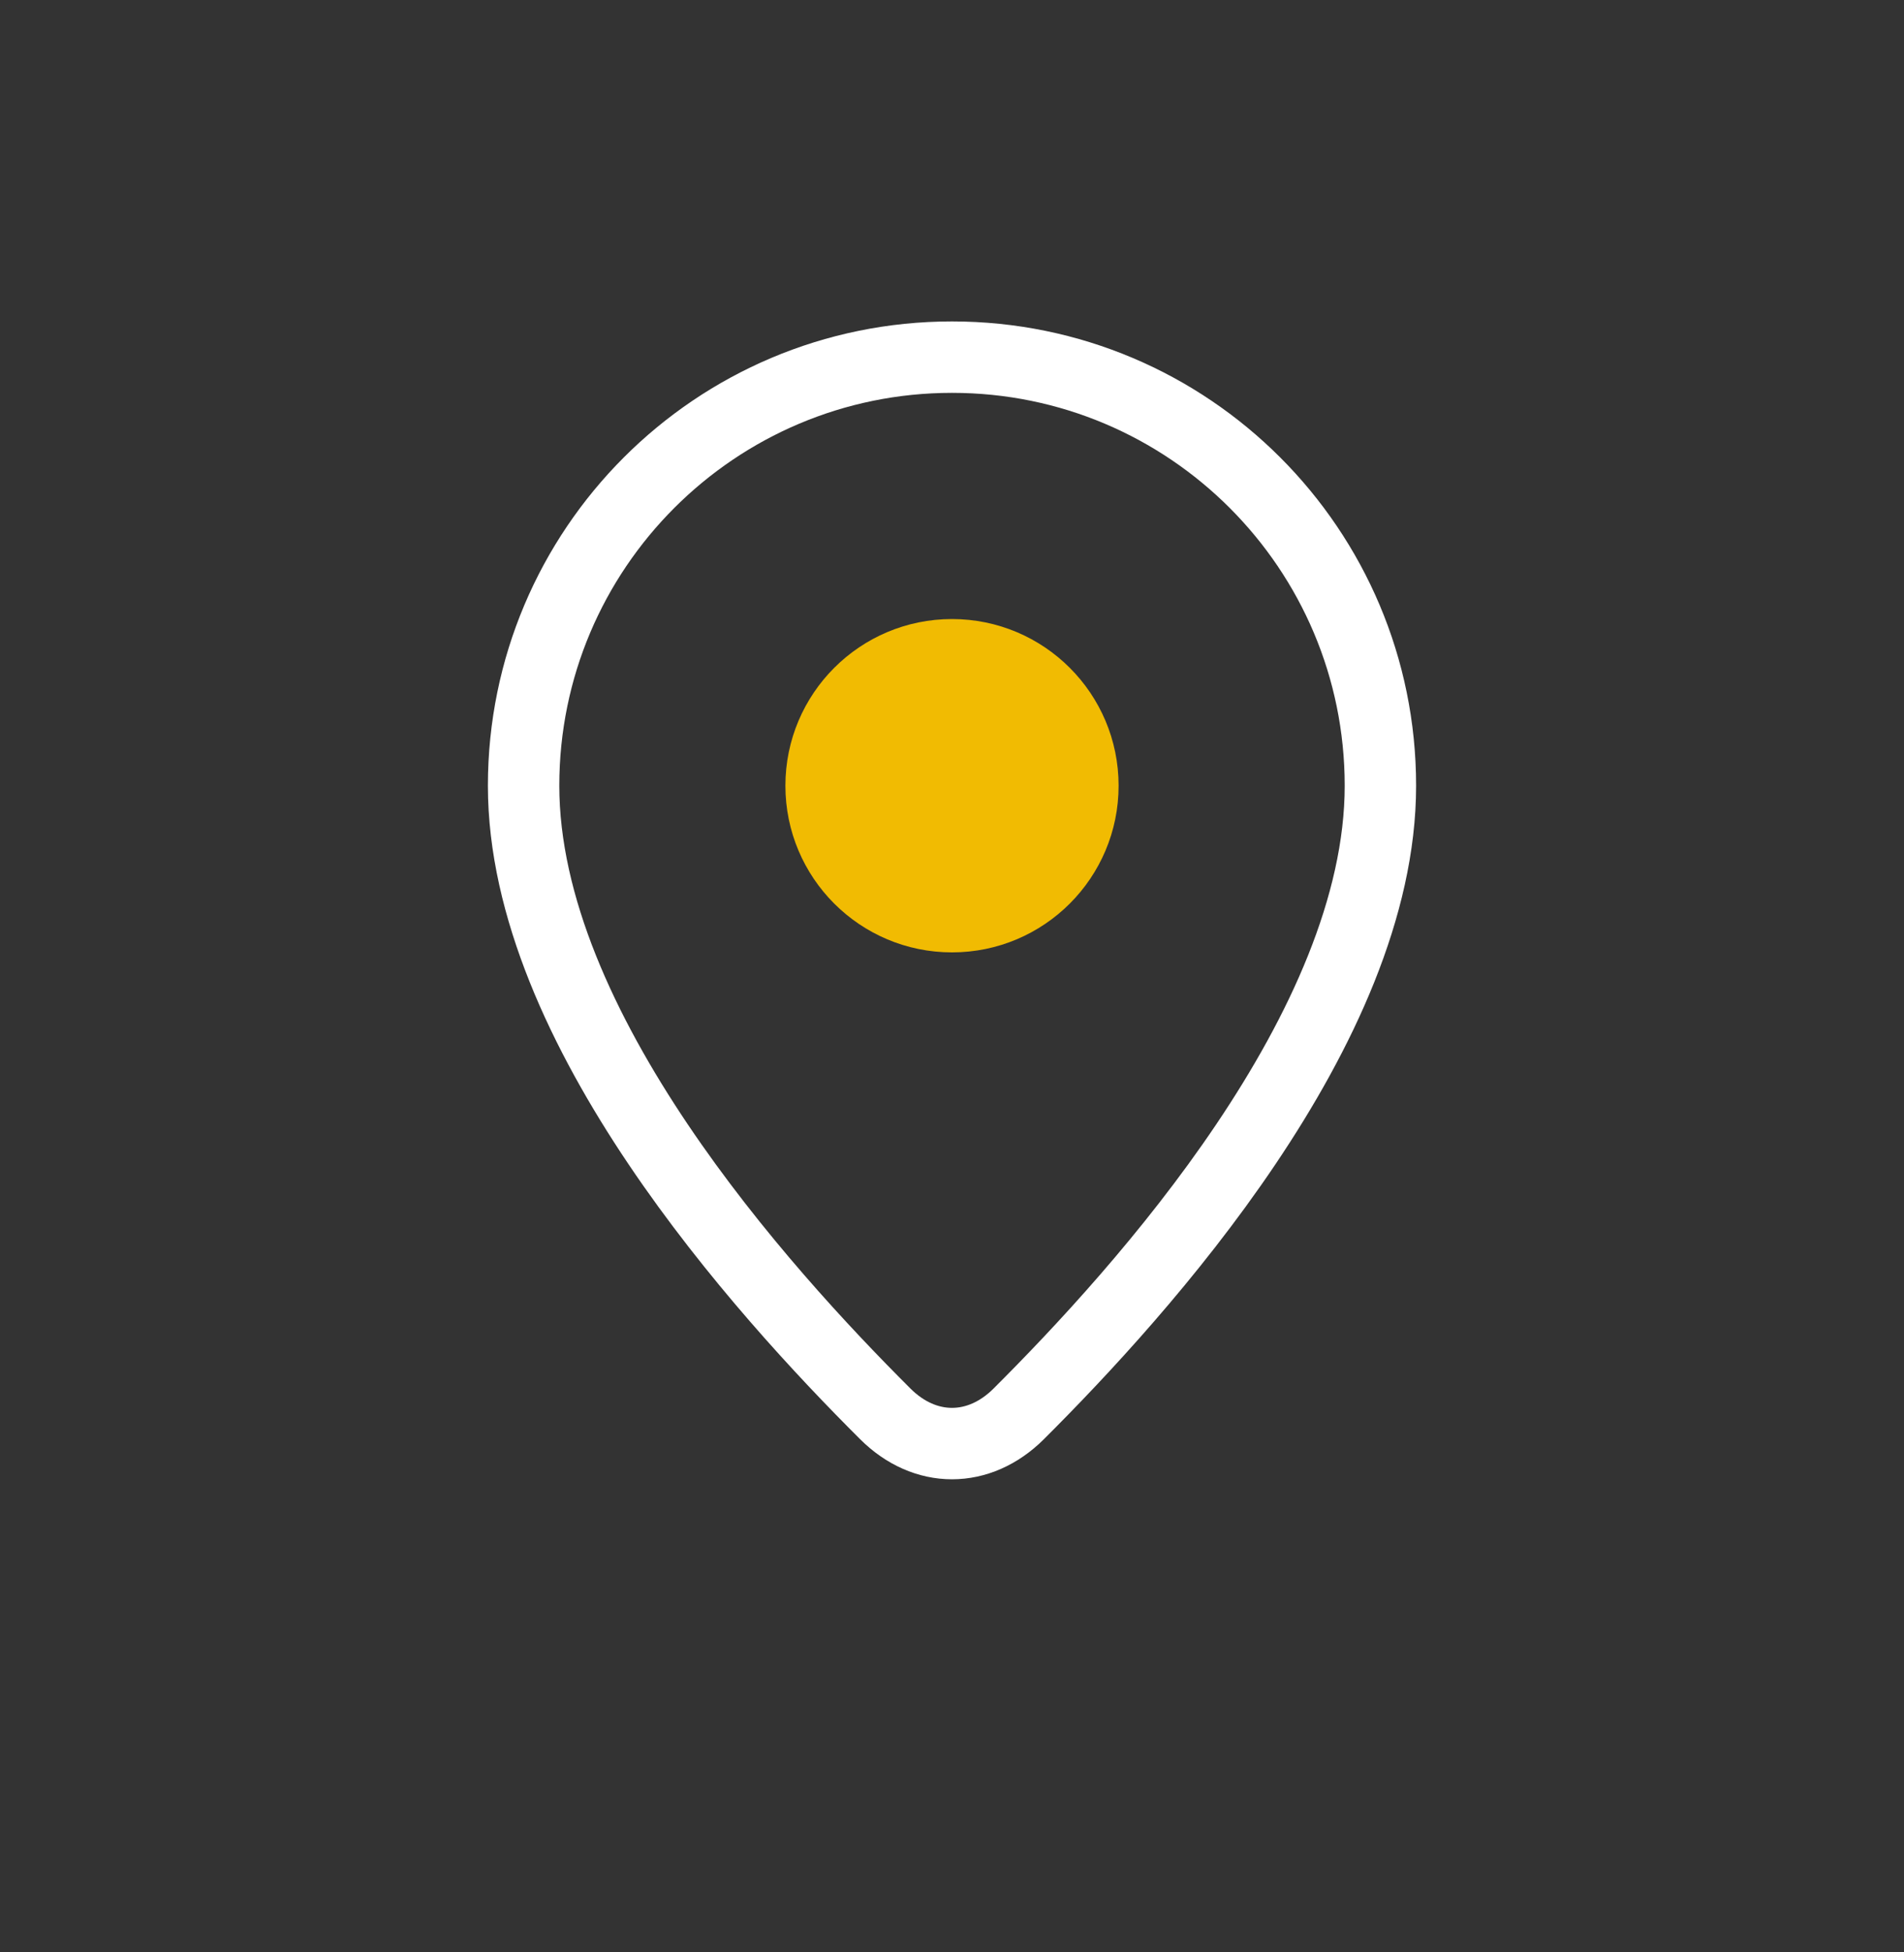
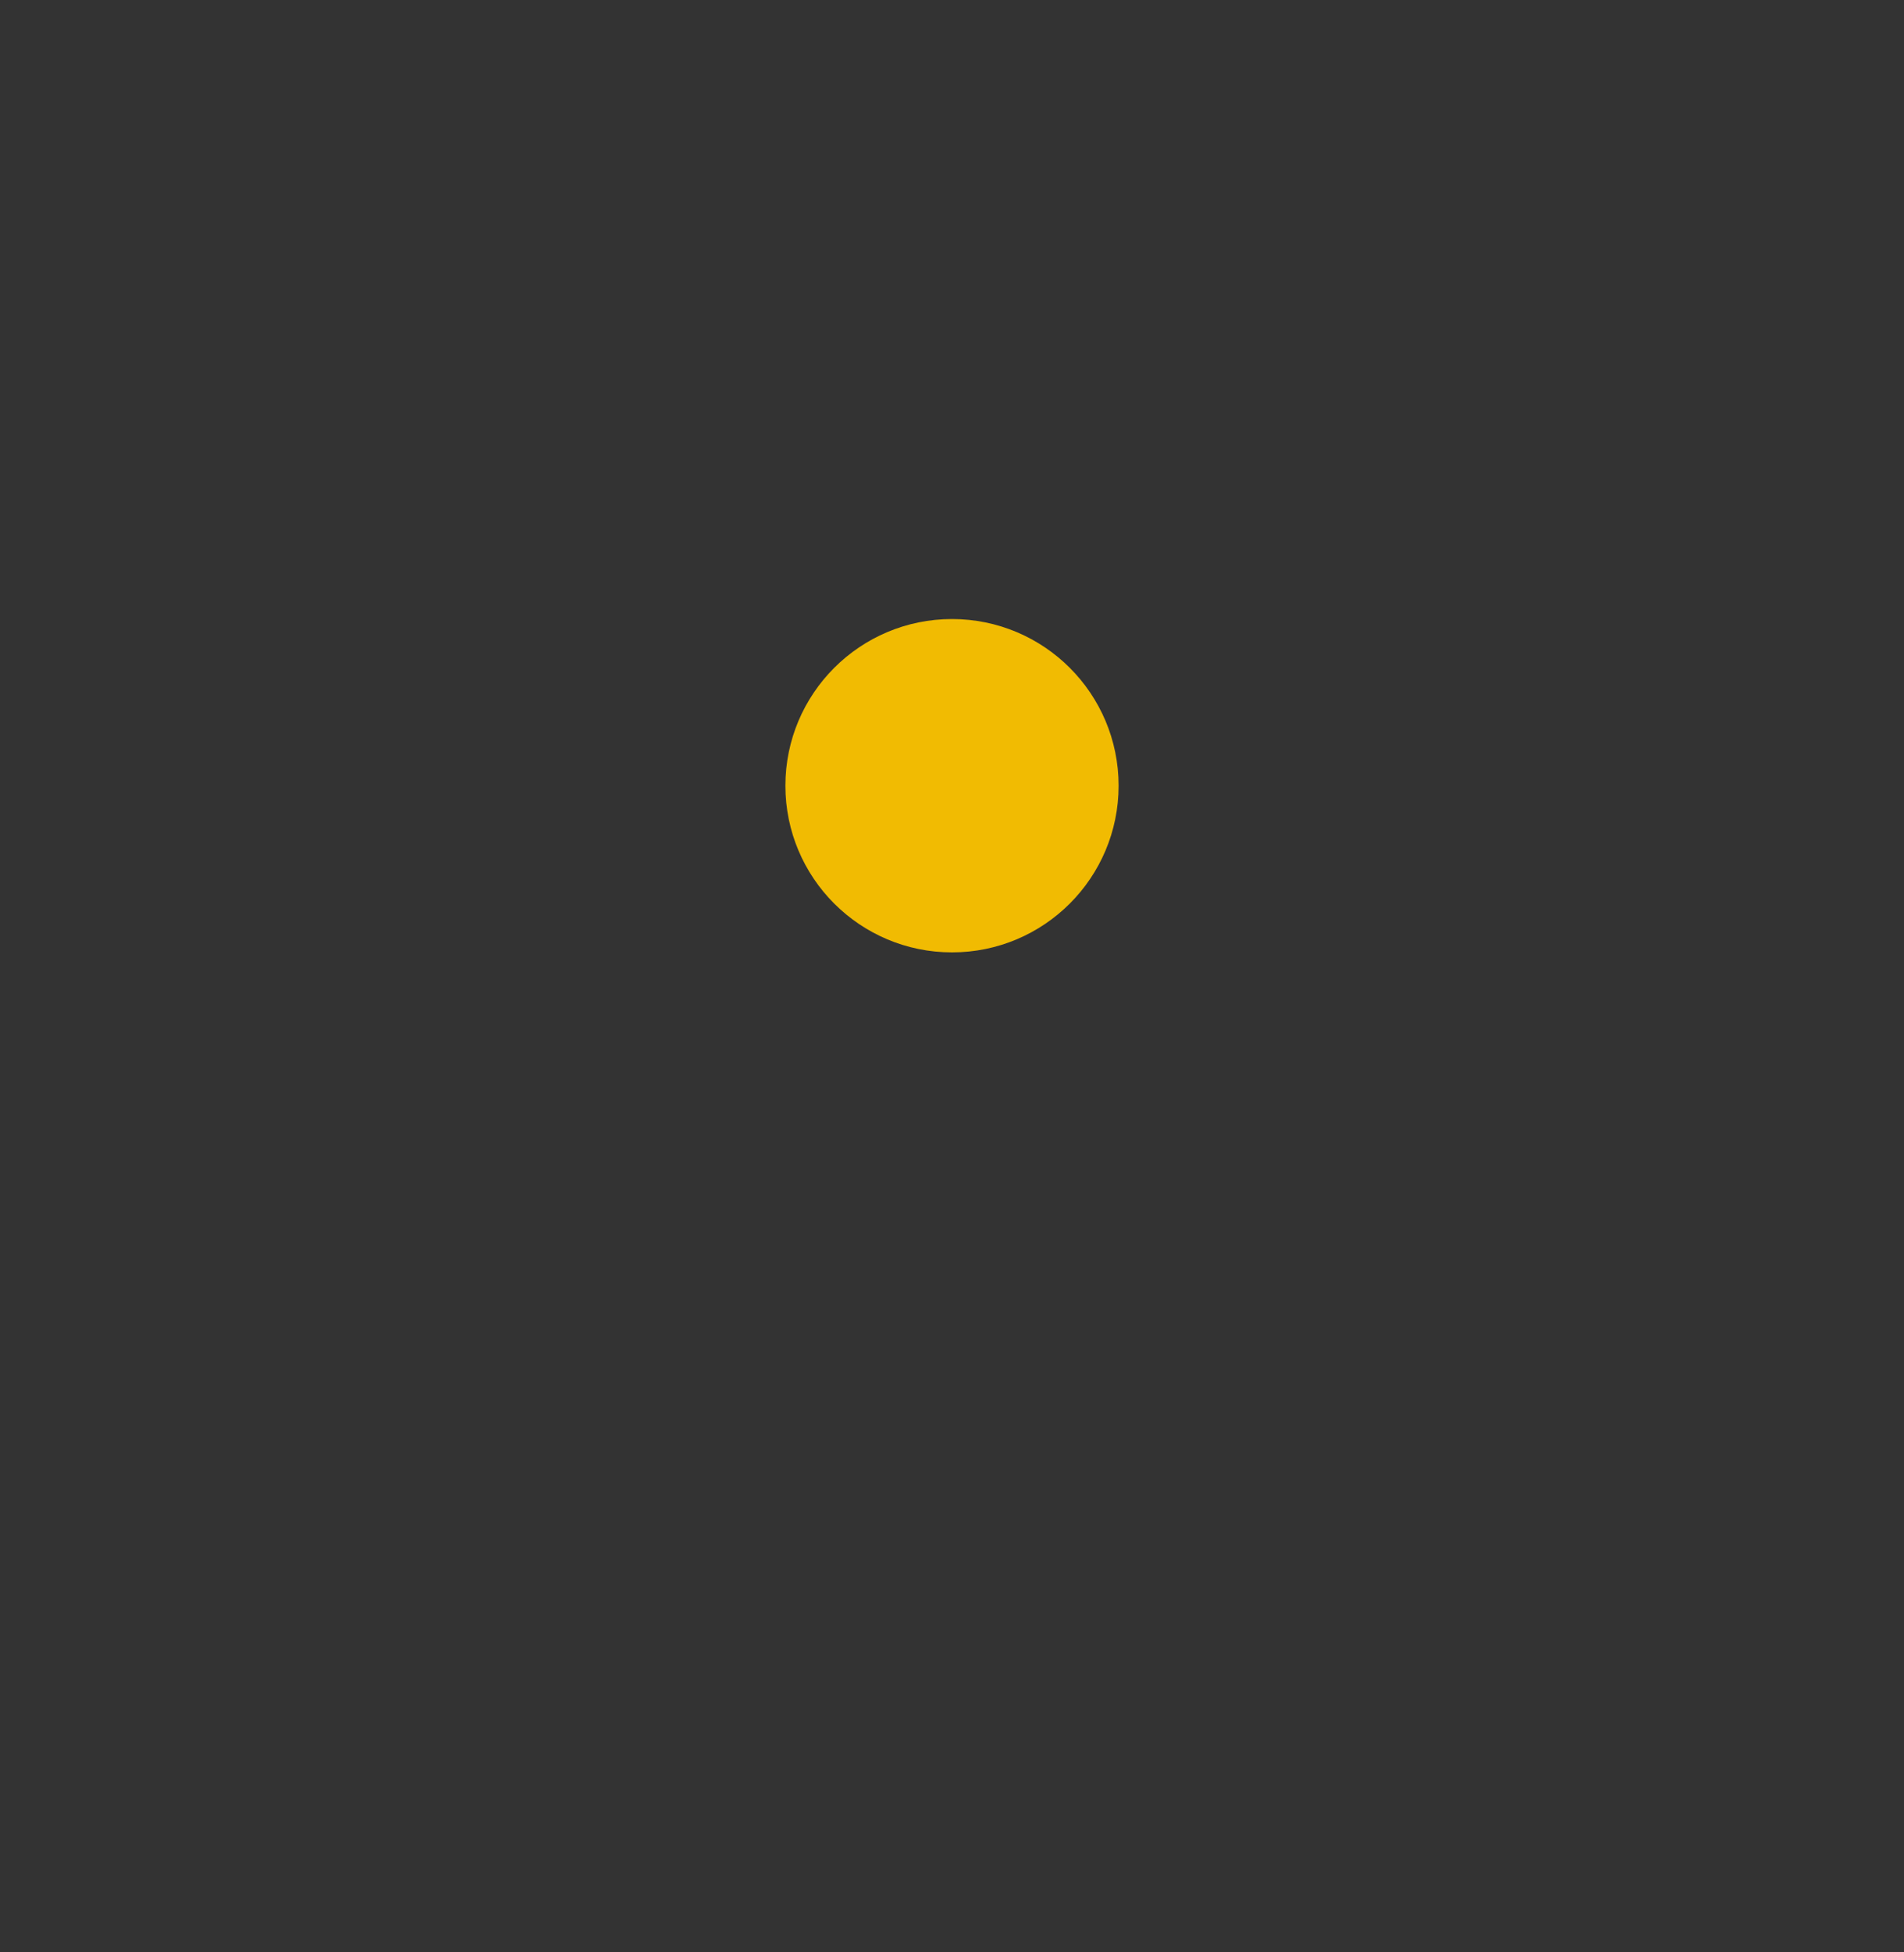
<svg xmlns="http://www.w3.org/2000/svg" width="40" height="41" viewBox="0 0 40 41" fill="none">
  <rect x="0" y="0" width="40" height="41" fill="#333333" stroke="none" />
-   <path fill-rule="evenodd" clip-rule="evenodd" d="M20 7.5C15.029 7.5 11 11.529 11 16.5C11 21.582 16.014 27.115 18.598 29.691C19.432 30.523 20.568 30.523 21.402 29.691C23.986 27.115 29 21.582 29 16.5C29 11.529 24.971 7.5 20 7.5Z" stroke="white" stroke-width="1.5" stroke-linecap="round" stroke-linejoin="round" />
  <circle cx="20" cy="16.5" r="3" fill="#F1BB02" stroke="#F1BB02" stroke-linecap="round" stroke-linejoin="round" />
</svg>